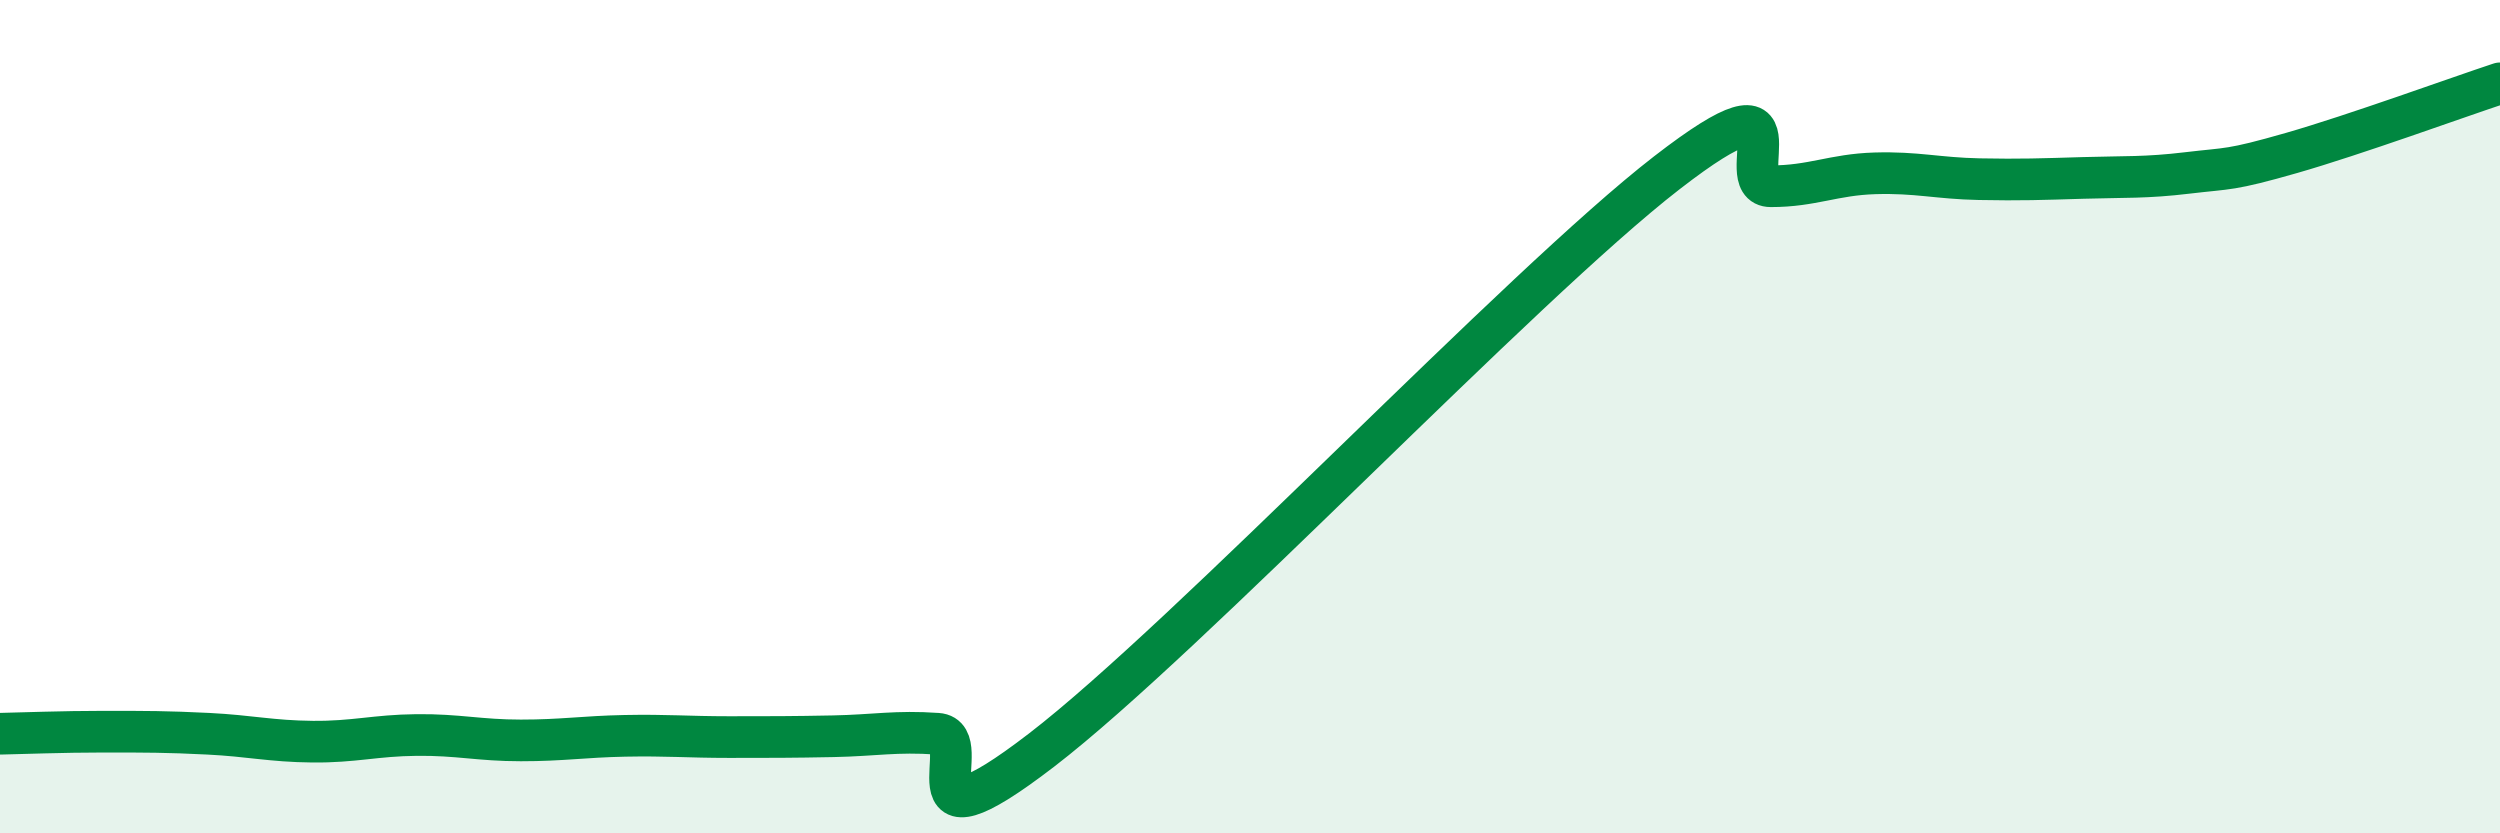
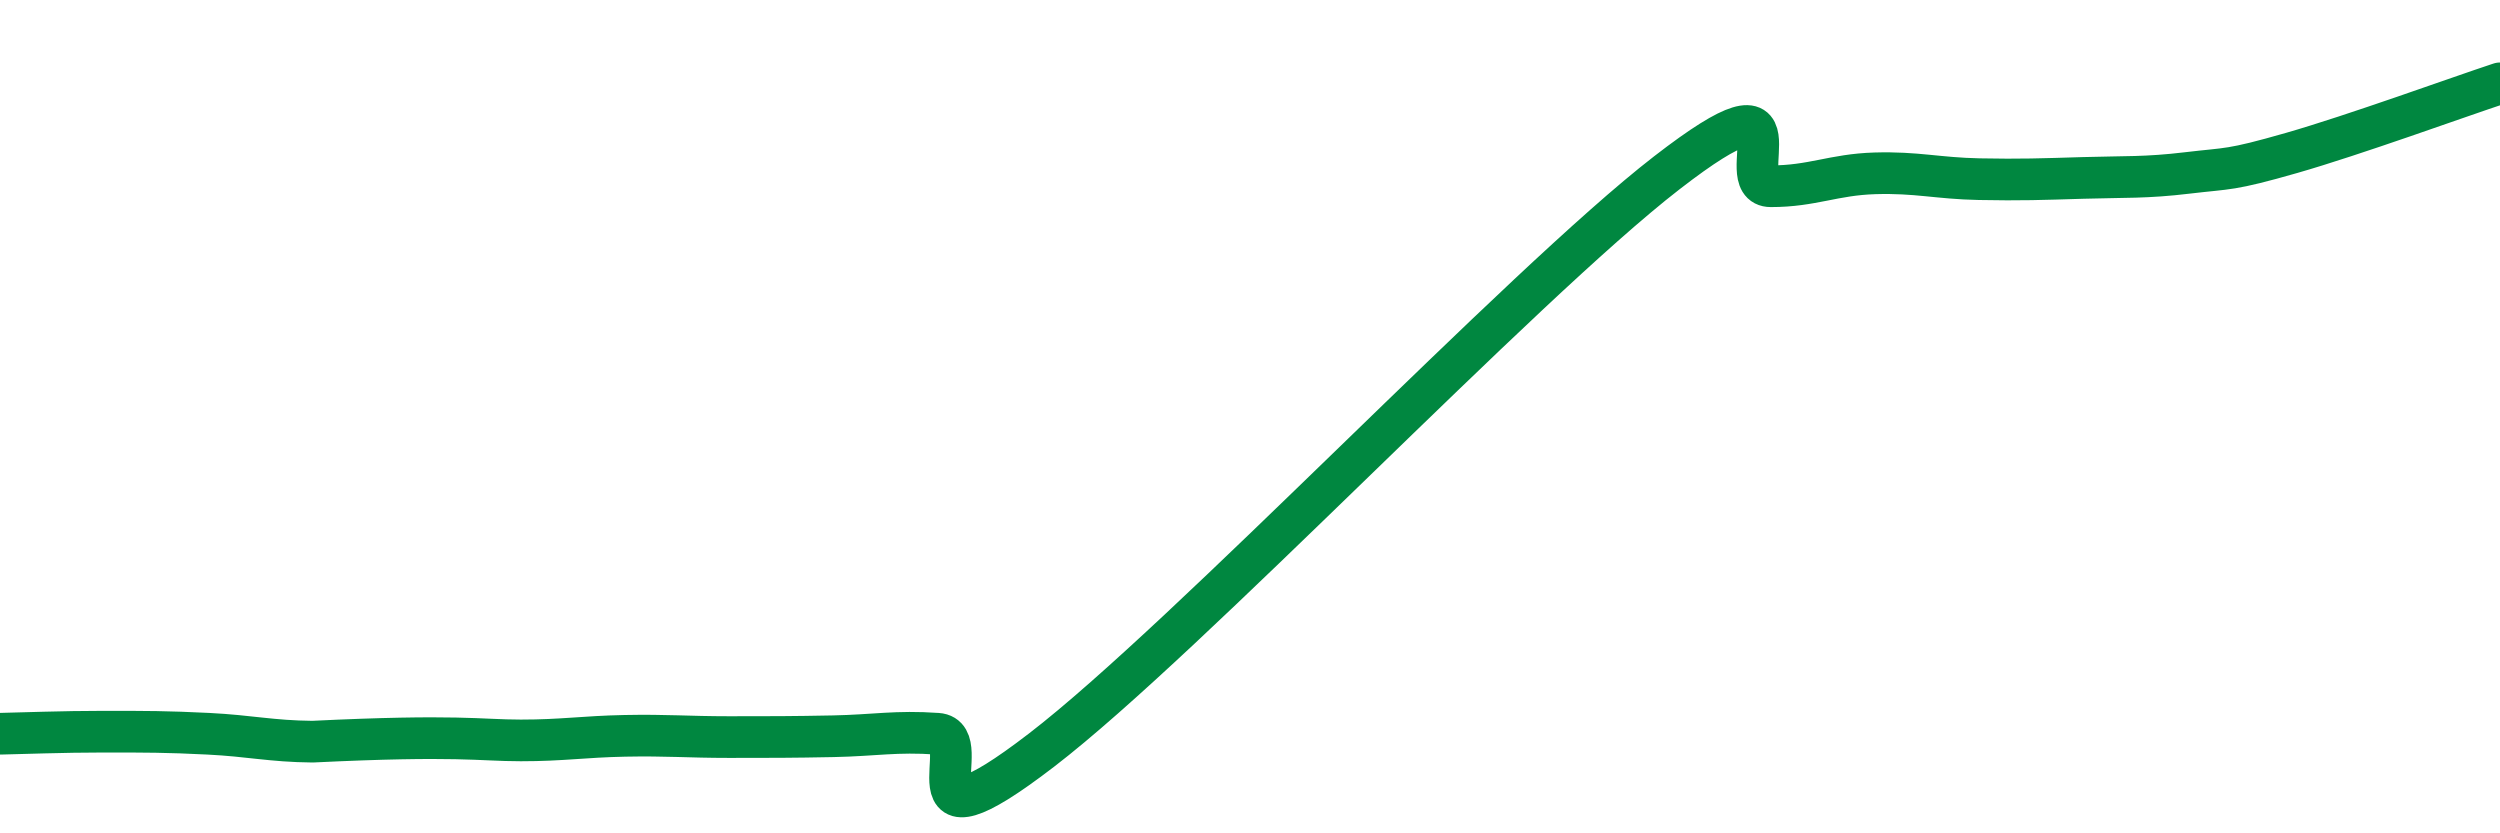
<svg xmlns="http://www.w3.org/2000/svg" width="60" height="20" viewBox="0 0 60 20">
-   <path d="M 0,17.61 C 0.5,17.6 1.5,17.56 2.5,17.56 C 3.5,17.56 4,17.56 5,17.61 C 6,17.66 6.5,17.79 7.5,17.8 C 8.5,17.81 9,17.65 10,17.64 C 11,17.63 11.5,17.77 12.5,17.77 C 13.5,17.77 14,17.68 15,17.66 C 16,17.64 16.5,17.69 17.5,17.69 C 18.5,17.69 19,17.69 20,17.67 C 21,17.65 21.5,17.54 22.5,17.61 C 23.5,17.68 21.5,20.69 25,18 C 28.5,15.31 36.5,6.86 40,4.15 C 43.5,1.44 41.5,4.47 42.5,4.47 C 43.5,4.47 44,4.19 45,4.16 C 46,4.13 46.5,4.28 47.5,4.3 C 48.5,4.32 49,4.3 50,4.27 C 51,4.24 51.5,4.27 52.5,4.15 C 53.5,4.03 53.5,4.1 55,3.67 C 56.5,3.24 59,2.33 60,2L60 20L0 20Z" fill="#008740" opacity="0.1" stroke-linecap="round" stroke-linejoin="round" />
-   <path d="M 0,17.61 C 0.5,17.6 1.5,17.56 2.5,17.56 C 3.5,17.56 4,17.56 5,17.61 C 6,17.66 6.5,17.79 7.5,17.8 C 8.5,17.81 9,17.65 10,17.64 C 11,17.63 11.5,17.77 12.5,17.77 C 13.5,17.77 14,17.68 15,17.66 C 16,17.64 16.5,17.69 17.5,17.69 C 18.5,17.69 19,17.69 20,17.67 C 21,17.65 21.5,17.54 22.5,17.61 C 23.5,17.68 21.5,20.69 25,18 C 28.5,15.31 36.5,6.86 40,4.15 C 43.5,1.44 41.5,4.47 42.5,4.47 C 43.5,4.47 44,4.19 45,4.16 C 46,4.13 46.5,4.28 47.5,4.3 C 48.5,4.32 49,4.3 50,4.27 C 51,4.24 51.5,4.27 52.5,4.15 C 53.5,4.03 53.5,4.1 55,3.67 C 56.5,3.24 59,2.33 60,2" stroke="#008740" stroke-width="1" fill="none" stroke-linecap="round" stroke-linejoin="round" />
+   <path d="M 0,17.61 C 0.5,17.6 1.5,17.56 2.5,17.56 C 3.5,17.56 4,17.56 5,17.61 C 6,17.66 6.5,17.79 7.5,17.8 C 11,17.63 11.5,17.77 12.5,17.77 C 13.5,17.77 14,17.68 15,17.66 C 16,17.64 16.5,17.69 17.5,17.69 C 18.5,17.69 19,17.69 20,17.67 C 21,17.65 21.5,17.54 22.5,17.61 C 23.5,17.68 21.5,20.69 25,18 C 28.5,15.31 36.5,6.86 40,4.15 C 43.5,1.44 41.5,4.47 42.5,4.47 C 43.5,4.47 44,4.19 45,4.16 C 46,4.13 46.5,4.28 47.5,4.3 C 48.5,4.32 49,4.3 50,4.27 C 51,4.24 51.5,4.27 52.5,4.15 C 53.5,4.03 53.5,4.1 55,3.67 C 56.5,3.24 59,2.33 60,2" stroke="#008740" stroke-width="1" fill="none" stroke-linecap="round" stroke-linejoin="round" />
</svg>